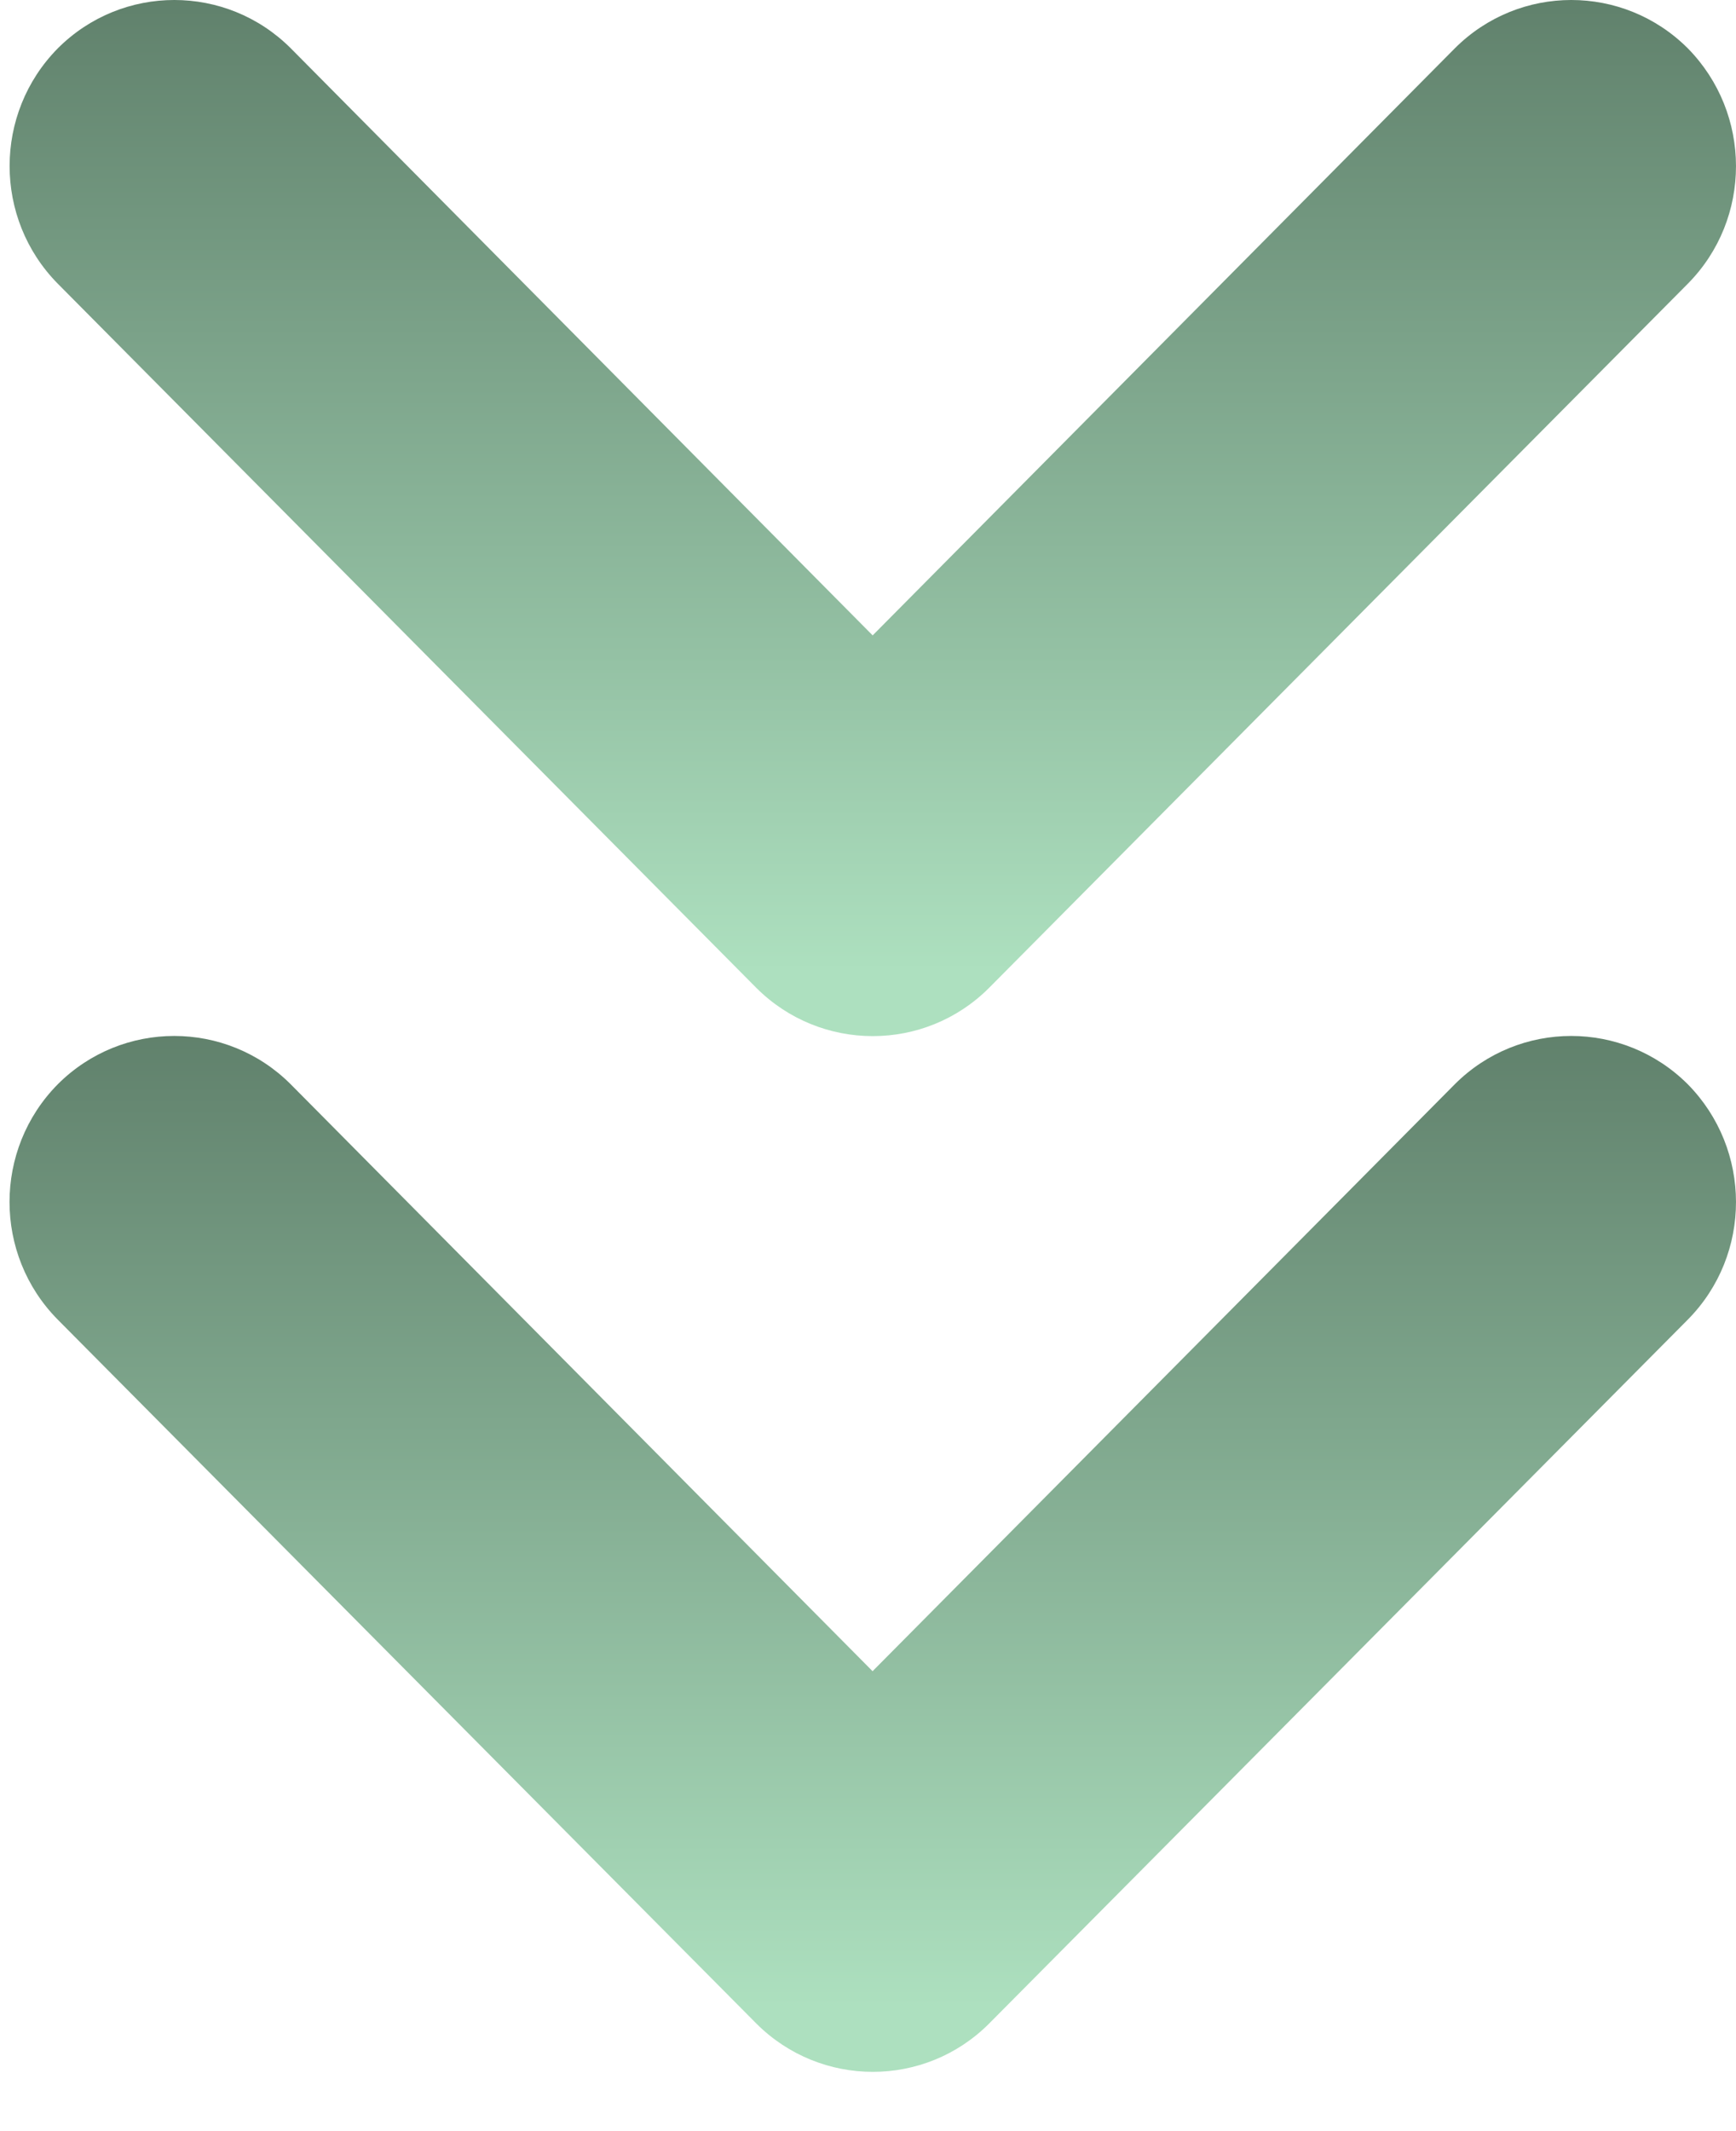
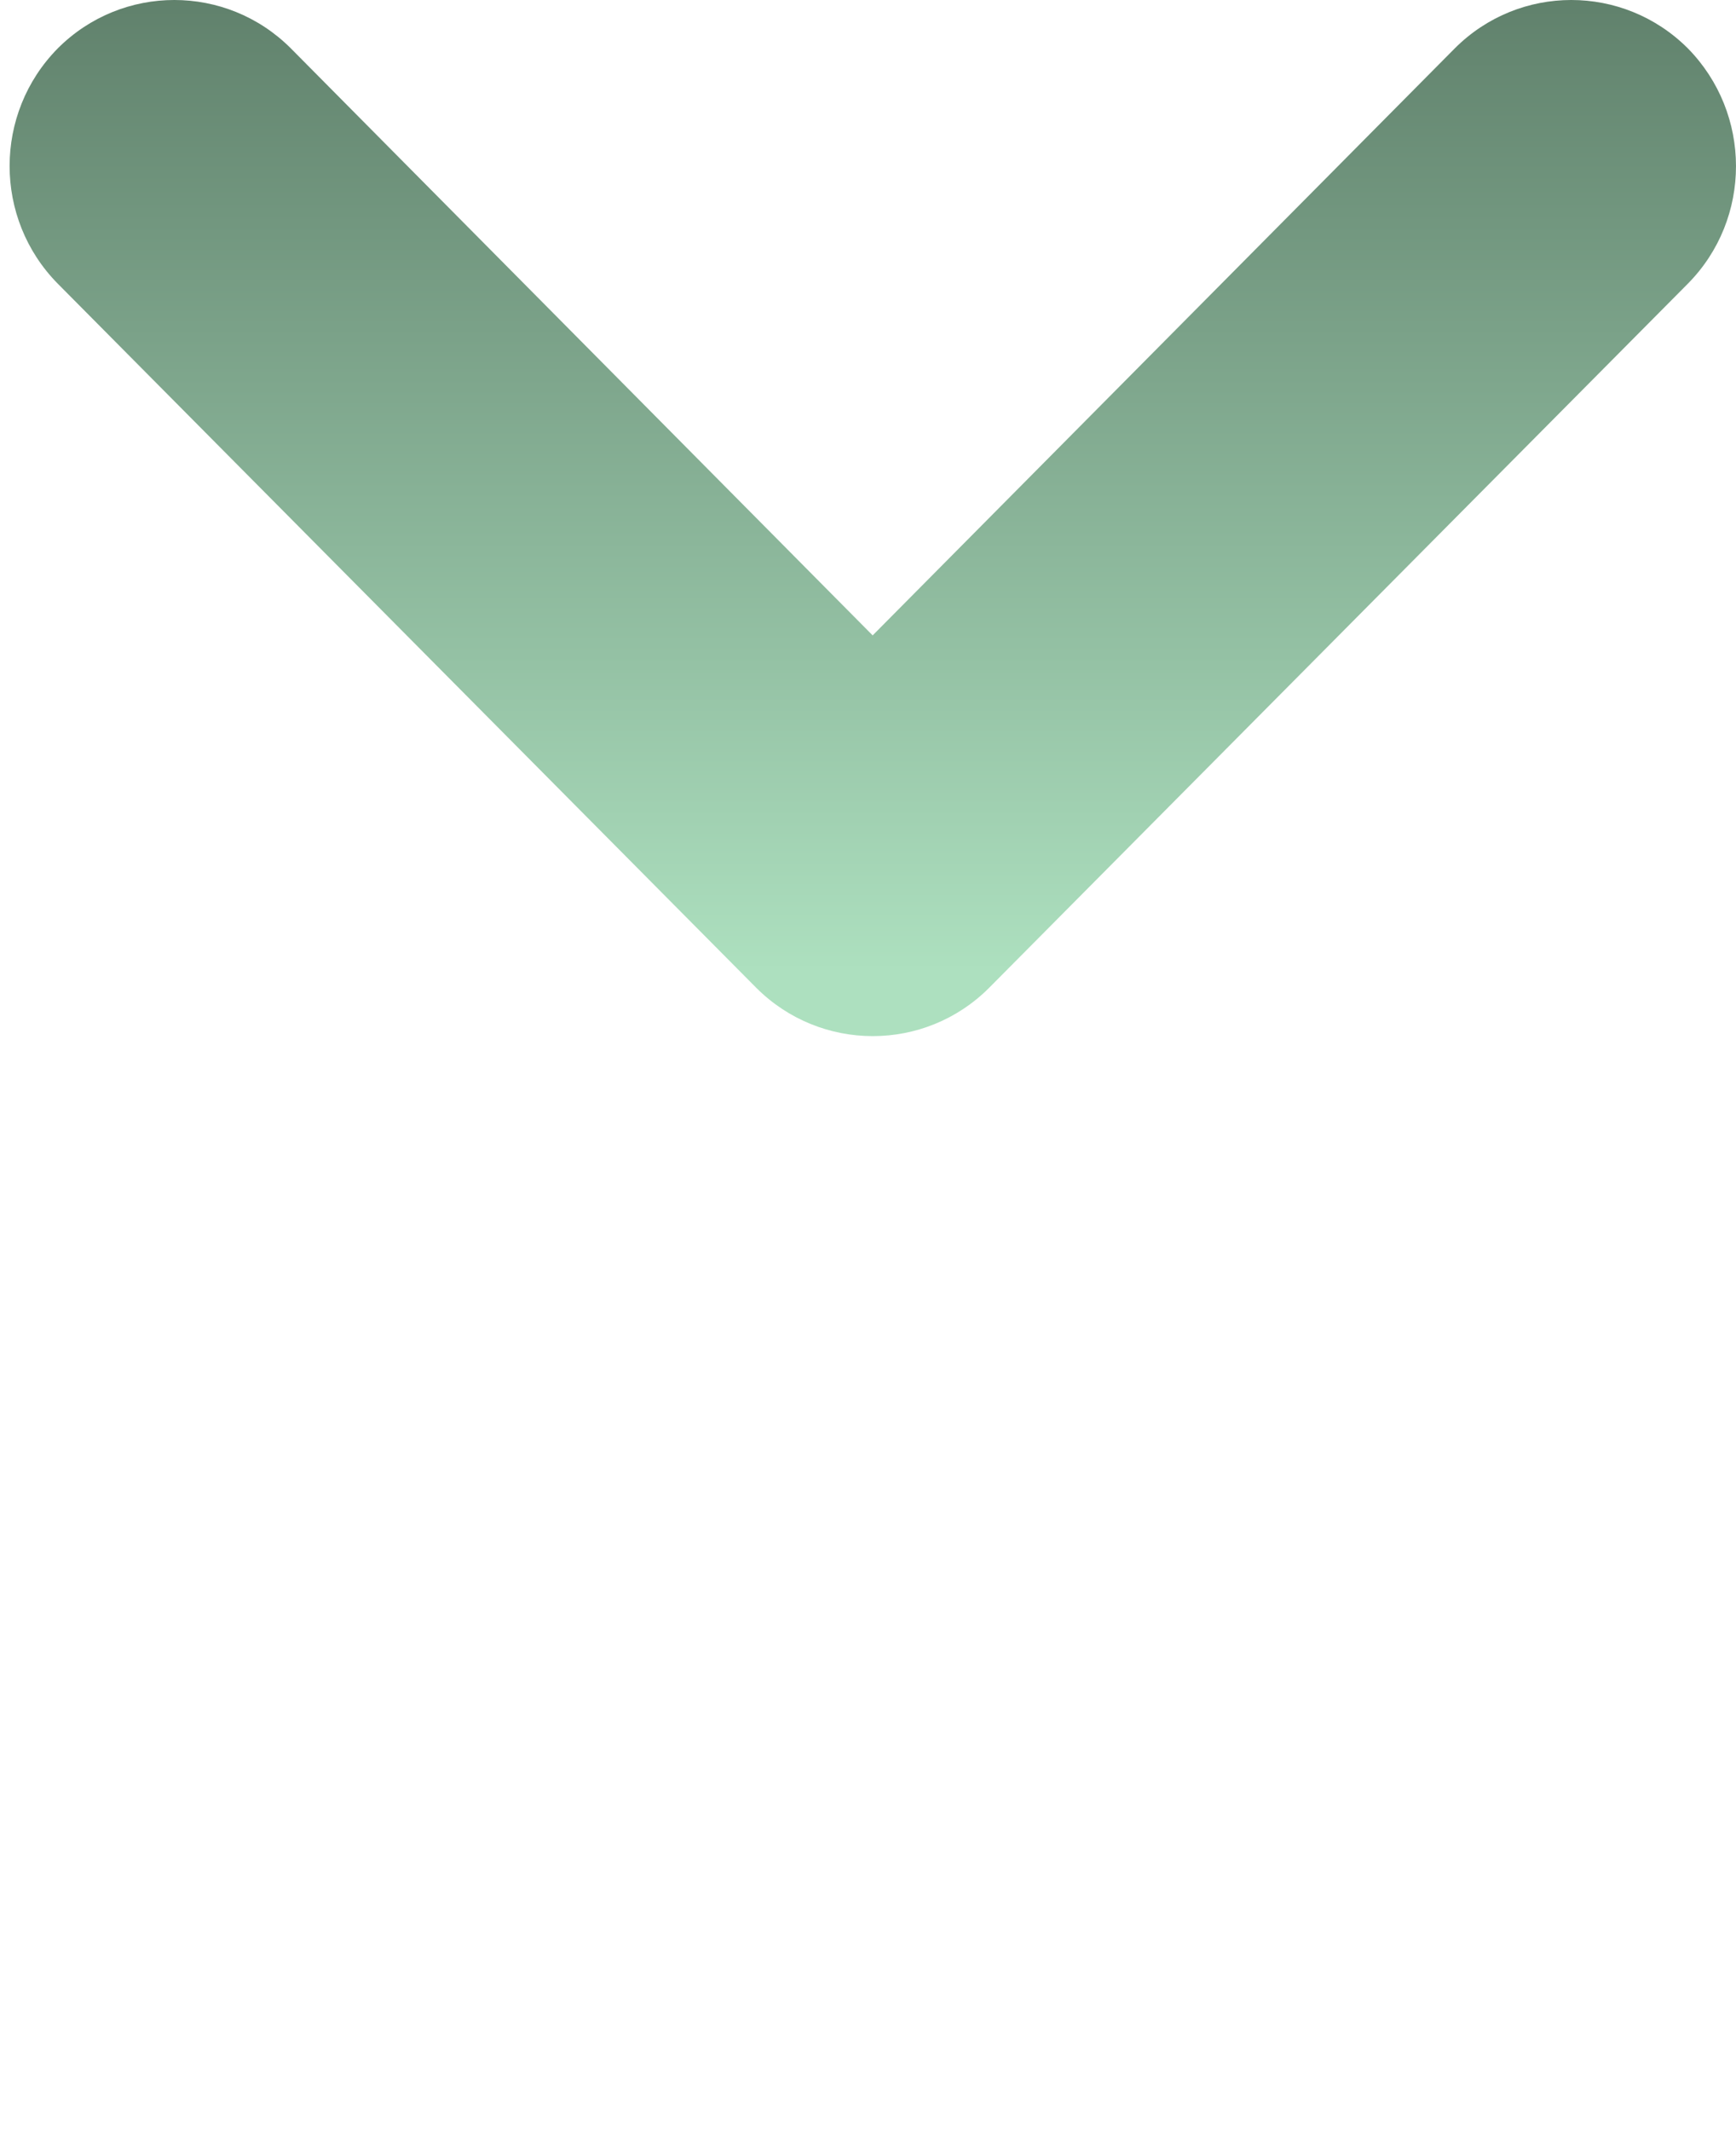
<svg xmlns="http://www.w3.org/2000/svg" width="22" height="27" viewBox="0 0 22 27" fill="none">
-   <path d="M18.436 13.737L11.058 21.173L3.684 13.737C2.868 12.921 1.548 12.921 0.732 13.737C-0.083 14.562 -0.083 15.895 0.732 16.719L9.585 25.637C10.401 26.453 11.722 26.453 12.535 25.637L21.389 16.719C22.205 15.895 22.202 14.562 21.389 13.737C20.571 12.921 19.252 12.921 18.436 13.737Z" fill="url(#paint0_linear_604_242)" />
  <path d="M9.584 12.515C10.4 13.331 11.721 13.331 12.535 12.515L21.389 3.595C22.205 2.771 22.202 1.438 21.389 0.612C20.572 -0.204 19.253 -0.204 18.437 0.612L11.059 8.05L3.685 0.612C2.869 -0.204 1.549 -0.204 0.733 0.612C-0.082 1.437 -0.082 2.77 0.733 3.595L9.584 12.515Z" fill="url(#paint1_linear_604_242)" />
  <defs>
    <linearGradient id="paint0_linear_604_242" x1="11.569" y1="25.434" x2="11.569" y2="11.935" gradientUnits="userSpaceOnUse">
      <stop stop-color="#ADE0BF" />
      <stop offset="1" stop-color="#597864" />
    </linearGradient>
    <linearGradient id="paint1_linear_604_242" x1="11.569" y1="12.312" x2="11.569" y2="-1.191" gradientUnits="userSpaceOnUse">
      <stop stop-color="#ADE0BF" />
      <stop offset="1" stop-color="#597864" />
    </linearGradient>
  </defs>
</svg>